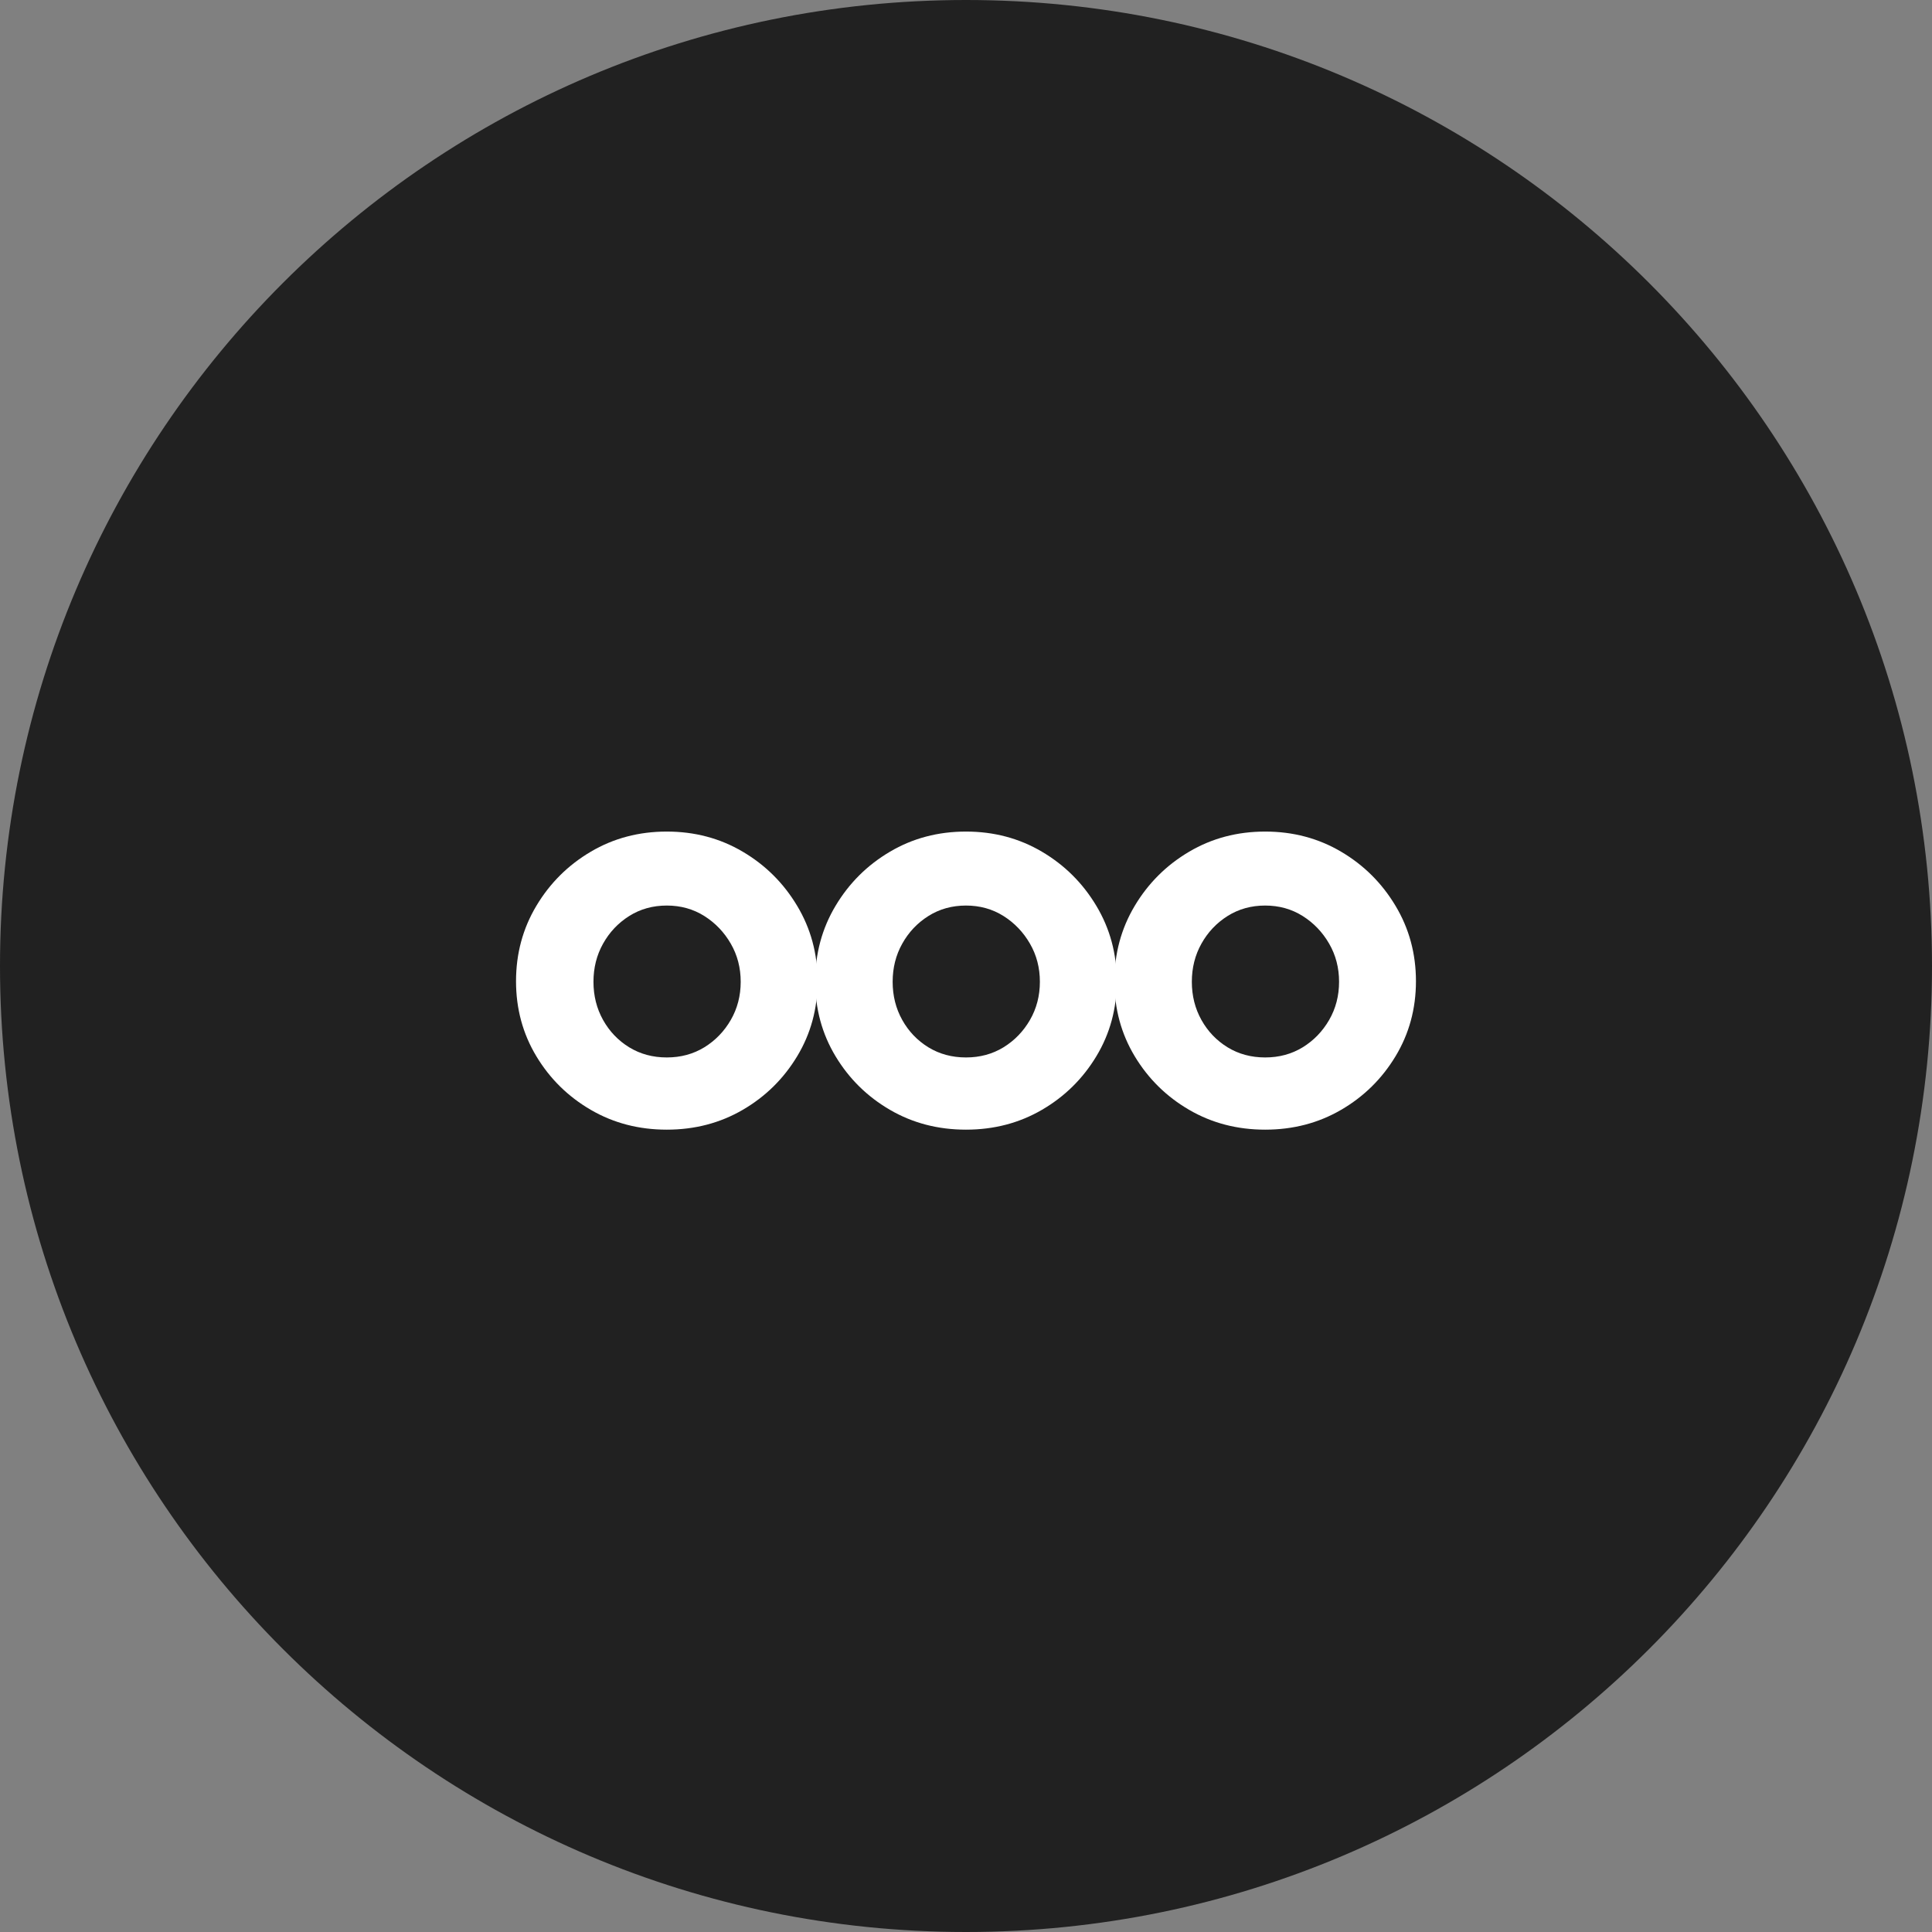
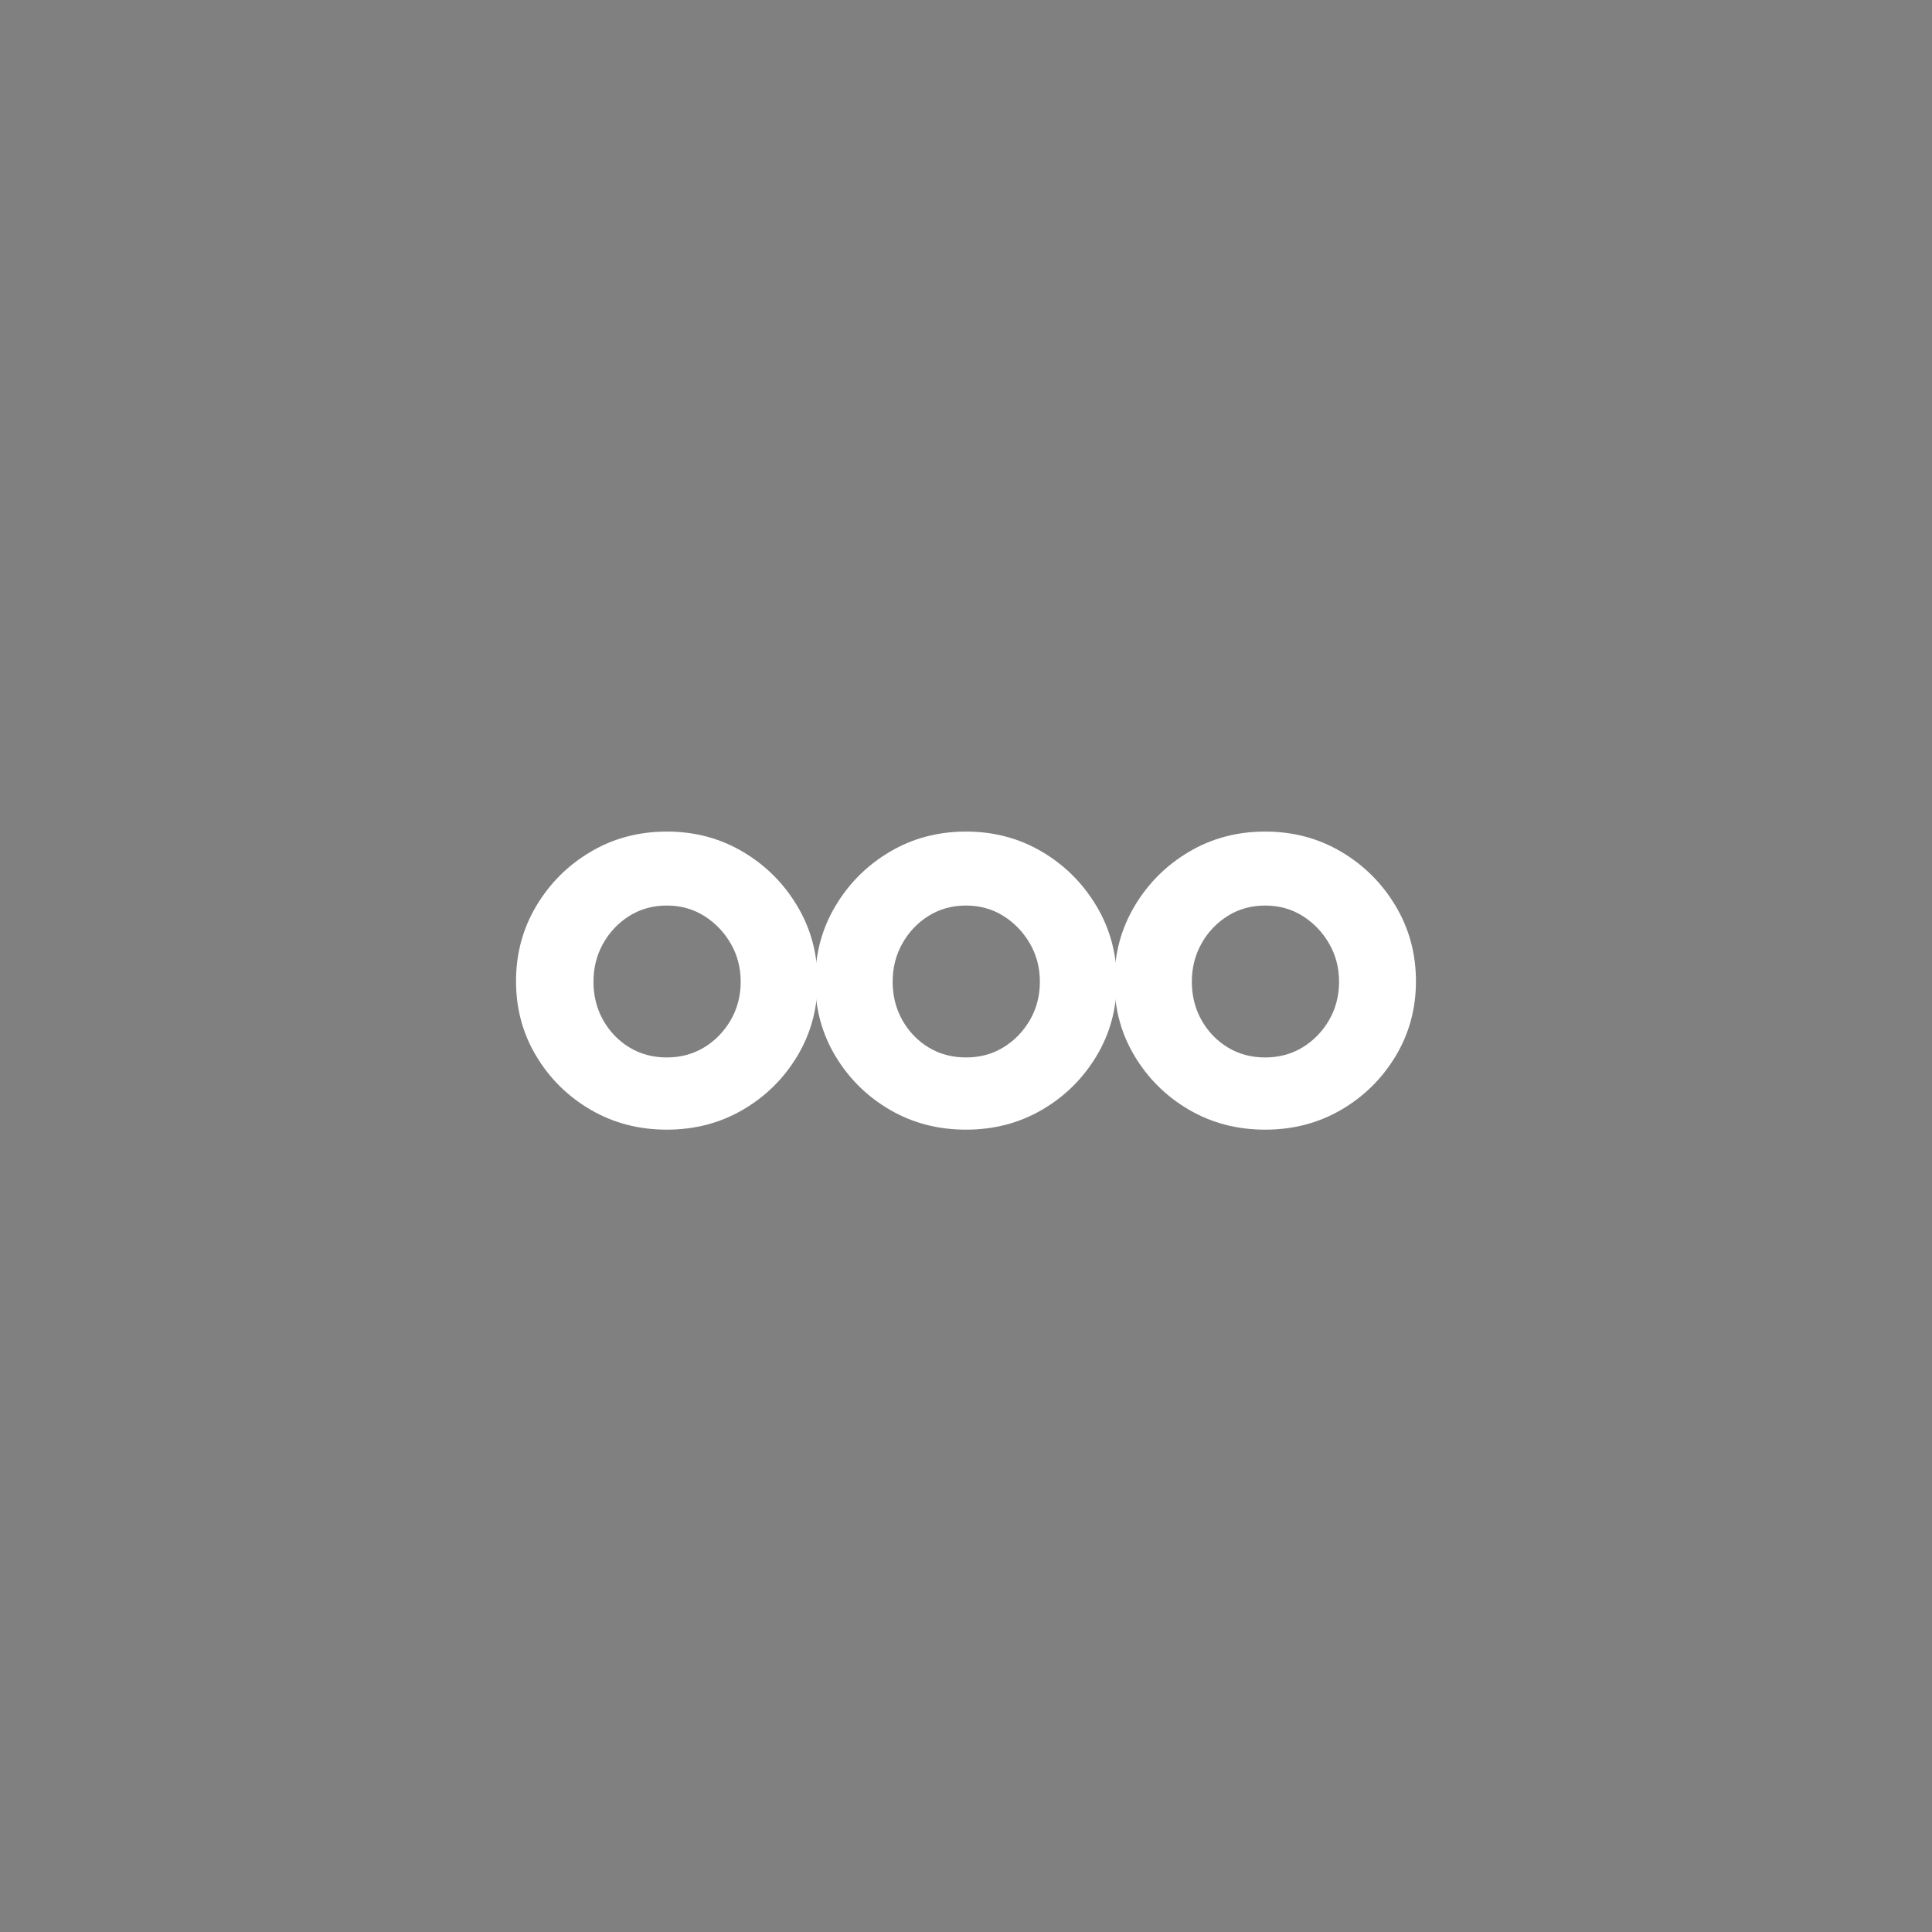
<svg xmlns="http://www.w3.org/2000/svg" version="1.0" preserveAspectRatio="xMidYMid meet" height="500" viewBox="0 0 375 375" zoomAndPan="magnify" width="500">
  <rect x="0" y="0" width="375" height="375" fill="#808080" stroke="none" />
  <defs>
    <g />
    <clipPath id="d5b34bde0c">
-       <path clip-rule="nonzero" d="M 187.5 0 C 83.945 0 0 83.945 0 187.5 C 0 291.055 83.945 375 187.5 375 C 291.055 375 375 291.055 375 187.5 C 375 83.945 291.055 0 187.5 0 Z M 187.5 0" />
-     </clipPath>
+       </clipPath>
    <clipPath id="00754e1842">
-       <path clip-rule="nonzero" d="M 0 0 L 375 0 L 375 375 L 0 375 Z M 0 0" />
+       <path clip-rule="nonzero" d="M 0 0 L 375 0 L 375 375 L 0 375 M 0 0" />
    </clipPath>
    <clipPath id="63da51bca0">
-       <path clip-rule="nonzero" d="M 187.5 0 C 83.945 0 0 83.945 0 187.5 C 0 291.055 83.945 375 187.5 375 C 291.055 375 375 291.055 375 187.5 C 375 83.945 291.055 0 187.5 0 Z M 187.5 0" />
-     </clipPath>
+       </clipPath>
    <clipPath id="2a45f2040a">
      <rect height="375" y="0" width="375" x="0" />
    </clipPath>
  </defs>
  <g clip-path="url(#d5b34bde0c)">
    <g transform="matrix(1, 0, 0, 1, 0, 0)">
      <g clip-path="url(#2a45f2040a)">
        <g clip-path="url(#00754e1842)">
          <g clip-path="url(#63da51bca0)">
            <rect fill-opacity="1" y="-82.5" height="540" fill="#212121" width="540" x="-82.5" />
          </g>
        </g>
      </g>
    </g>
  </g>
  <g fill-opacity="1" fill="#ffffff">
    <g transform="translate(96.77, 218.016)">
      <g>
        <path d="M 3.391 -27.562 C 3.391 -32.914 4.707 -37.797 7.344 -42.203 C 9.977 -46.609 13.5 -50.109 17.906 -52.703 C 22.312 -55.305 27.227 -56.609 32.656 -56.609 C 38.07 -56.609 42.984 -55.305 47.391 -52.703 C 51.797 -50.109 55.316 -46.609 57.953 -42.203 C 60.598 -37.797 61.922 -32.914 61.922 -27.562 C 61.922 -22.219 60.598 -17.359 57.953 -12.984 C 55.316 -8.617 51.797 -5.156 47.391 -2.594 C 42.984 -0.031 38.07 1.25 32.656 1.25 C 27.227 1.25 22.312 -0.031 17.906 -2.594 C 13.5 -5.156 9.977 -8.617 7.344 -12.984 C 4.707 -17.359 3.391 -22.219 3.391 -27.562 Z M 18.422 -27.453 C 18.422 -24.742 19.039 -22.273 20.281 -20.047 C 21.52 -17.828 23.211 -16.055 25.359 -14.734 C 27.504 -13.422 29.938 -12.766 32.656 -12.766 C 35.363 -12.766 37.789 -13.422 39.938 -14.734 C 42.082 -16.055 43.797 -17.828 45.078 -20.047 C 46.359 -22.273 47 -24.742 47 -27.453 C 47 -30.16 46.359 -32.625 45.078 -34.844 C 43.797 -37.07 42.082 -38.863 39.938 -40.219 C 37.789 -41.57 35.363 -42.25 32.656 -42.25 C 29.938 -42.25 27.504 -41.57 25.359 -40.219 C 23.211 -38.863 21.52 -37.07 20.281 -34.844 C 19.039 -32.625 18.422 -30.16 18.422 -27.453 Z M 18.422 -27.453" />
      </g>
    </g>
  </g>
  <g fill-opacity="1" fill="#ffffff">
    <g transform="translate(154.841, 218.016)">
      <g>
        <path d="M 3.391 -27.562 C 3.391 -32.914 4.707 -37.797 7.344 -42.203 C 9.977 -46.609 13.5 -50.109 17.906 -52.703 C 22.312 -55.305 27.227 -56.609 32.656 -56.609 C 38.07 -56.609 42.984 -55.305 47.391 -52.703 C 51.797 -50.109 55.316 -46.609 57.953 -42.203 C 60.598 -37.797 61.922 -32.914 61.922 -27.562 C 61.922 -22.219 60.598 -17.359 57.953 -12.984 C 55.316 -8.617 51.797 -5.156 47.391 -2.594 C 42.984 -0.031 38.07 1.25 32.656 1.25 C 27.227 1.25 22.312 -0.031 17.906 -2.594 C 13.5 -5.156 9.977 -8.617 7.344 -12.984 C 4.707 -17.359 3.391 -22.219 3.391 -27.562 Z M 18.422 -27.453 C 18.422 -24.742 19.039 -22.273 20.281 -20.047 C 21.52 -17.828 23.211 -16.055 25.359 -14.734 C 27.504 -13.422 29.938 -12.766 32.656 -12.766 C 35.363 -12.766 37.789 -13.422 39.938 -14.734 C 42.082 -16.055 43.797 -17.828 45.078 -20.047 C 46.359 -22.273 47 -24.742 47 -27.453 C 47 -30.16 46.359 -32.625 45.078 -34.844 C 43.797 -37.07 42.082 -38.863 39.938 -40.219 C 37.789 -41.57 35.363 -42.25 32.656 -42.25 C 29.938 -42.25 27.504 -41.57 25.359 -40.219 C 23.211 -38.863 21.52 -37.07 20.281 -34.844 C 19.039 -32.625 18.422 -30.16 18.422 -27.453 Z M 18.422 -27.453" />
      </g>
    </g>
  </g>
  <g fill-opacity="1" fill="#ffffff">
    <g transform="translate(212.913, 218.016)">
      <g>
        <path d="M 3.391 -27.562 C 3.391 -32.914 4.707 -37.797 7.344 -42.203 C 9.977 -46.609 13.5 -50.109 17.906 -52.703 C 22.312 -55.305 27.227 -56.609 32.656 -56.609 C 38.07 -56.609 42.984 -55.305 47.391 -52.703 C 51.797 -50.109 55.316 -46.609 57.953 -42.203 C 60.598 -37.797 61.922 -32.914 61.922 -27.562 C 61.922 -22.219 60.598 -17.359 57.953 -12.984 C 55.316 -8.617 51.797 -5.156 47.391 -2.594 C 42.984 -0.031 38.07 1.25 32.656 1.25 C 27.227 1.25 22.312 -0.031 17.906 -2.594 C 13.5 -5.156 9.977 -8.617 7.344 -12.984 C 4.707 -17.359 3.391 -22.219 3.391 -27.562 Z M 18.422 -27.453 C 18.422 -24.742 19.039 -22.273 20.281 -20.047 C 21.52 -17.828 23.211 -16.055 25.359 -14.734 C 27.504 -13.422 29.938 -12.766 32.656 -12.766 C 35.363 -12.766 37.789 -13.422 39.938 -14.734 C 42.082 -16.055 43.797 -17.828 45.078 -20.047 C 46.359 -22.273 47 -24.742 47 -27.453 C 47 -30.16 46.359 -32.625 45.078 -34.844 C 43.797 -37.07 42.082 -38.863 39.938 -40.219 C 37.789 -41.57 35.363 -42.25 32.656 -42.25 C 29.938 -42.25 27.504 -41.57 25.359 -40.219 C 23.211 -38.863 21.52 -37.07 20.281 -34.844 C 19.039 -32.625 18.422 -30.16 18.422 -27.453 Z M 18.422 -27.453" />
      </g>
    </g>
  </g>
</svg>